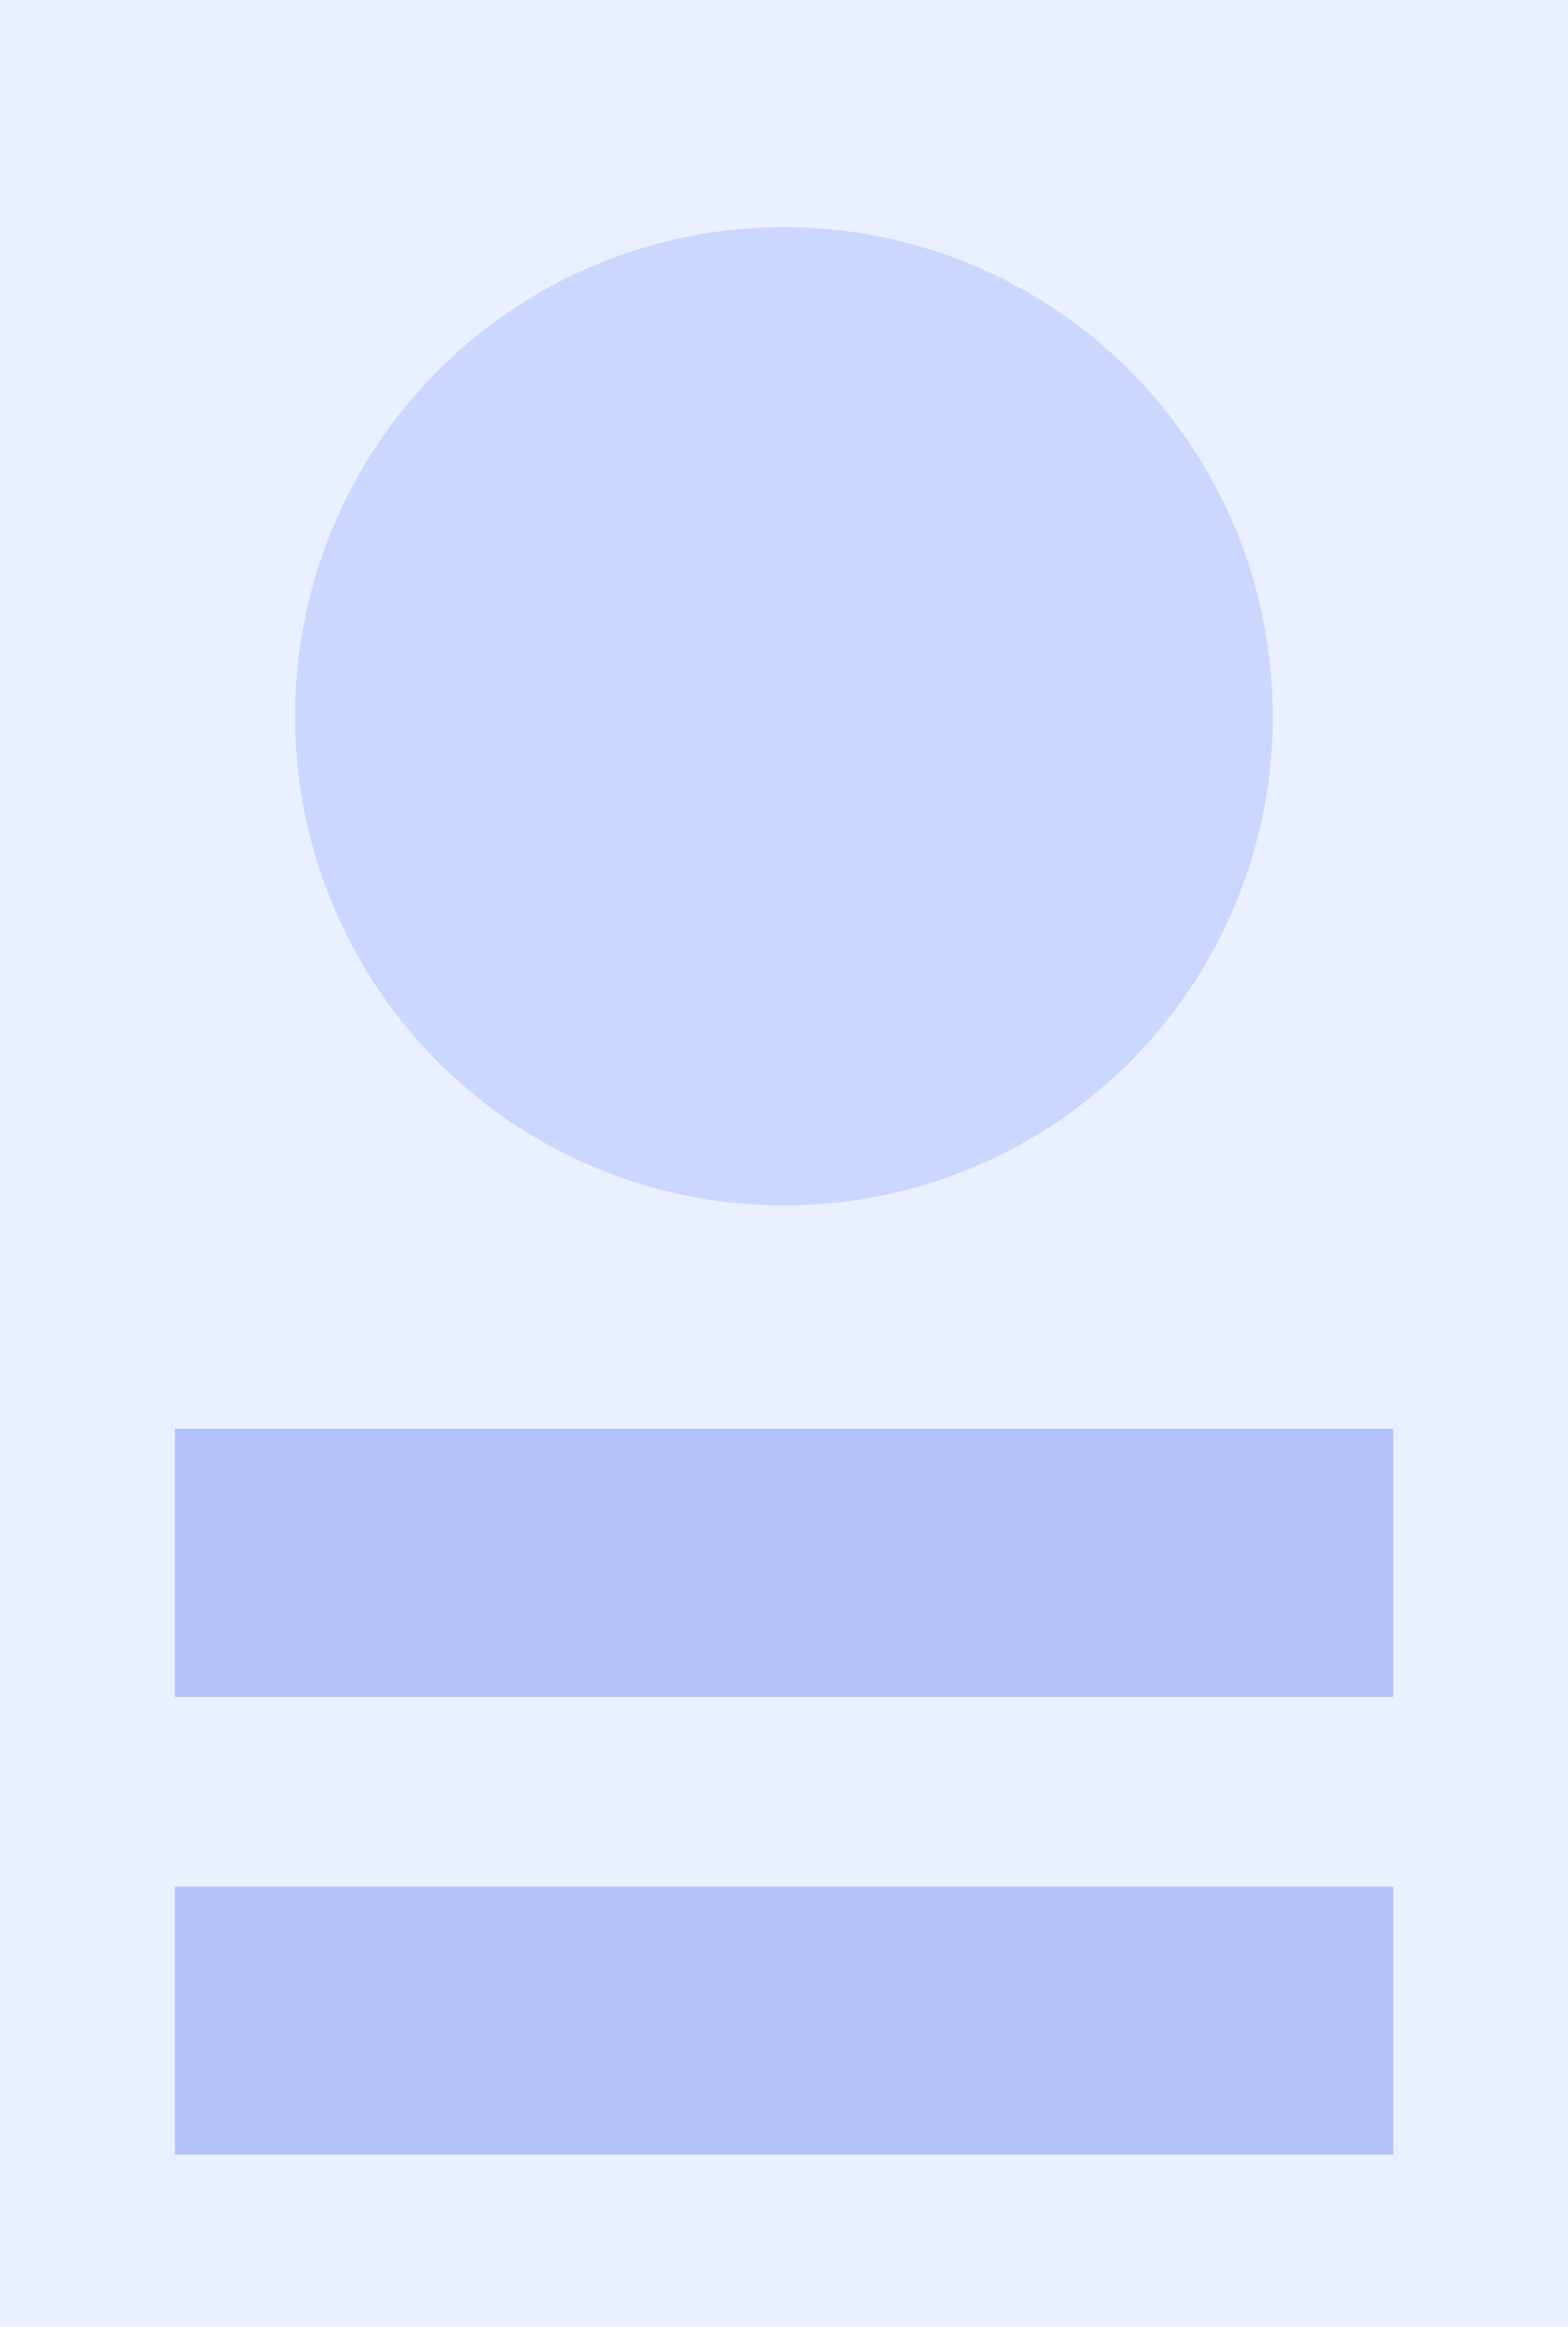
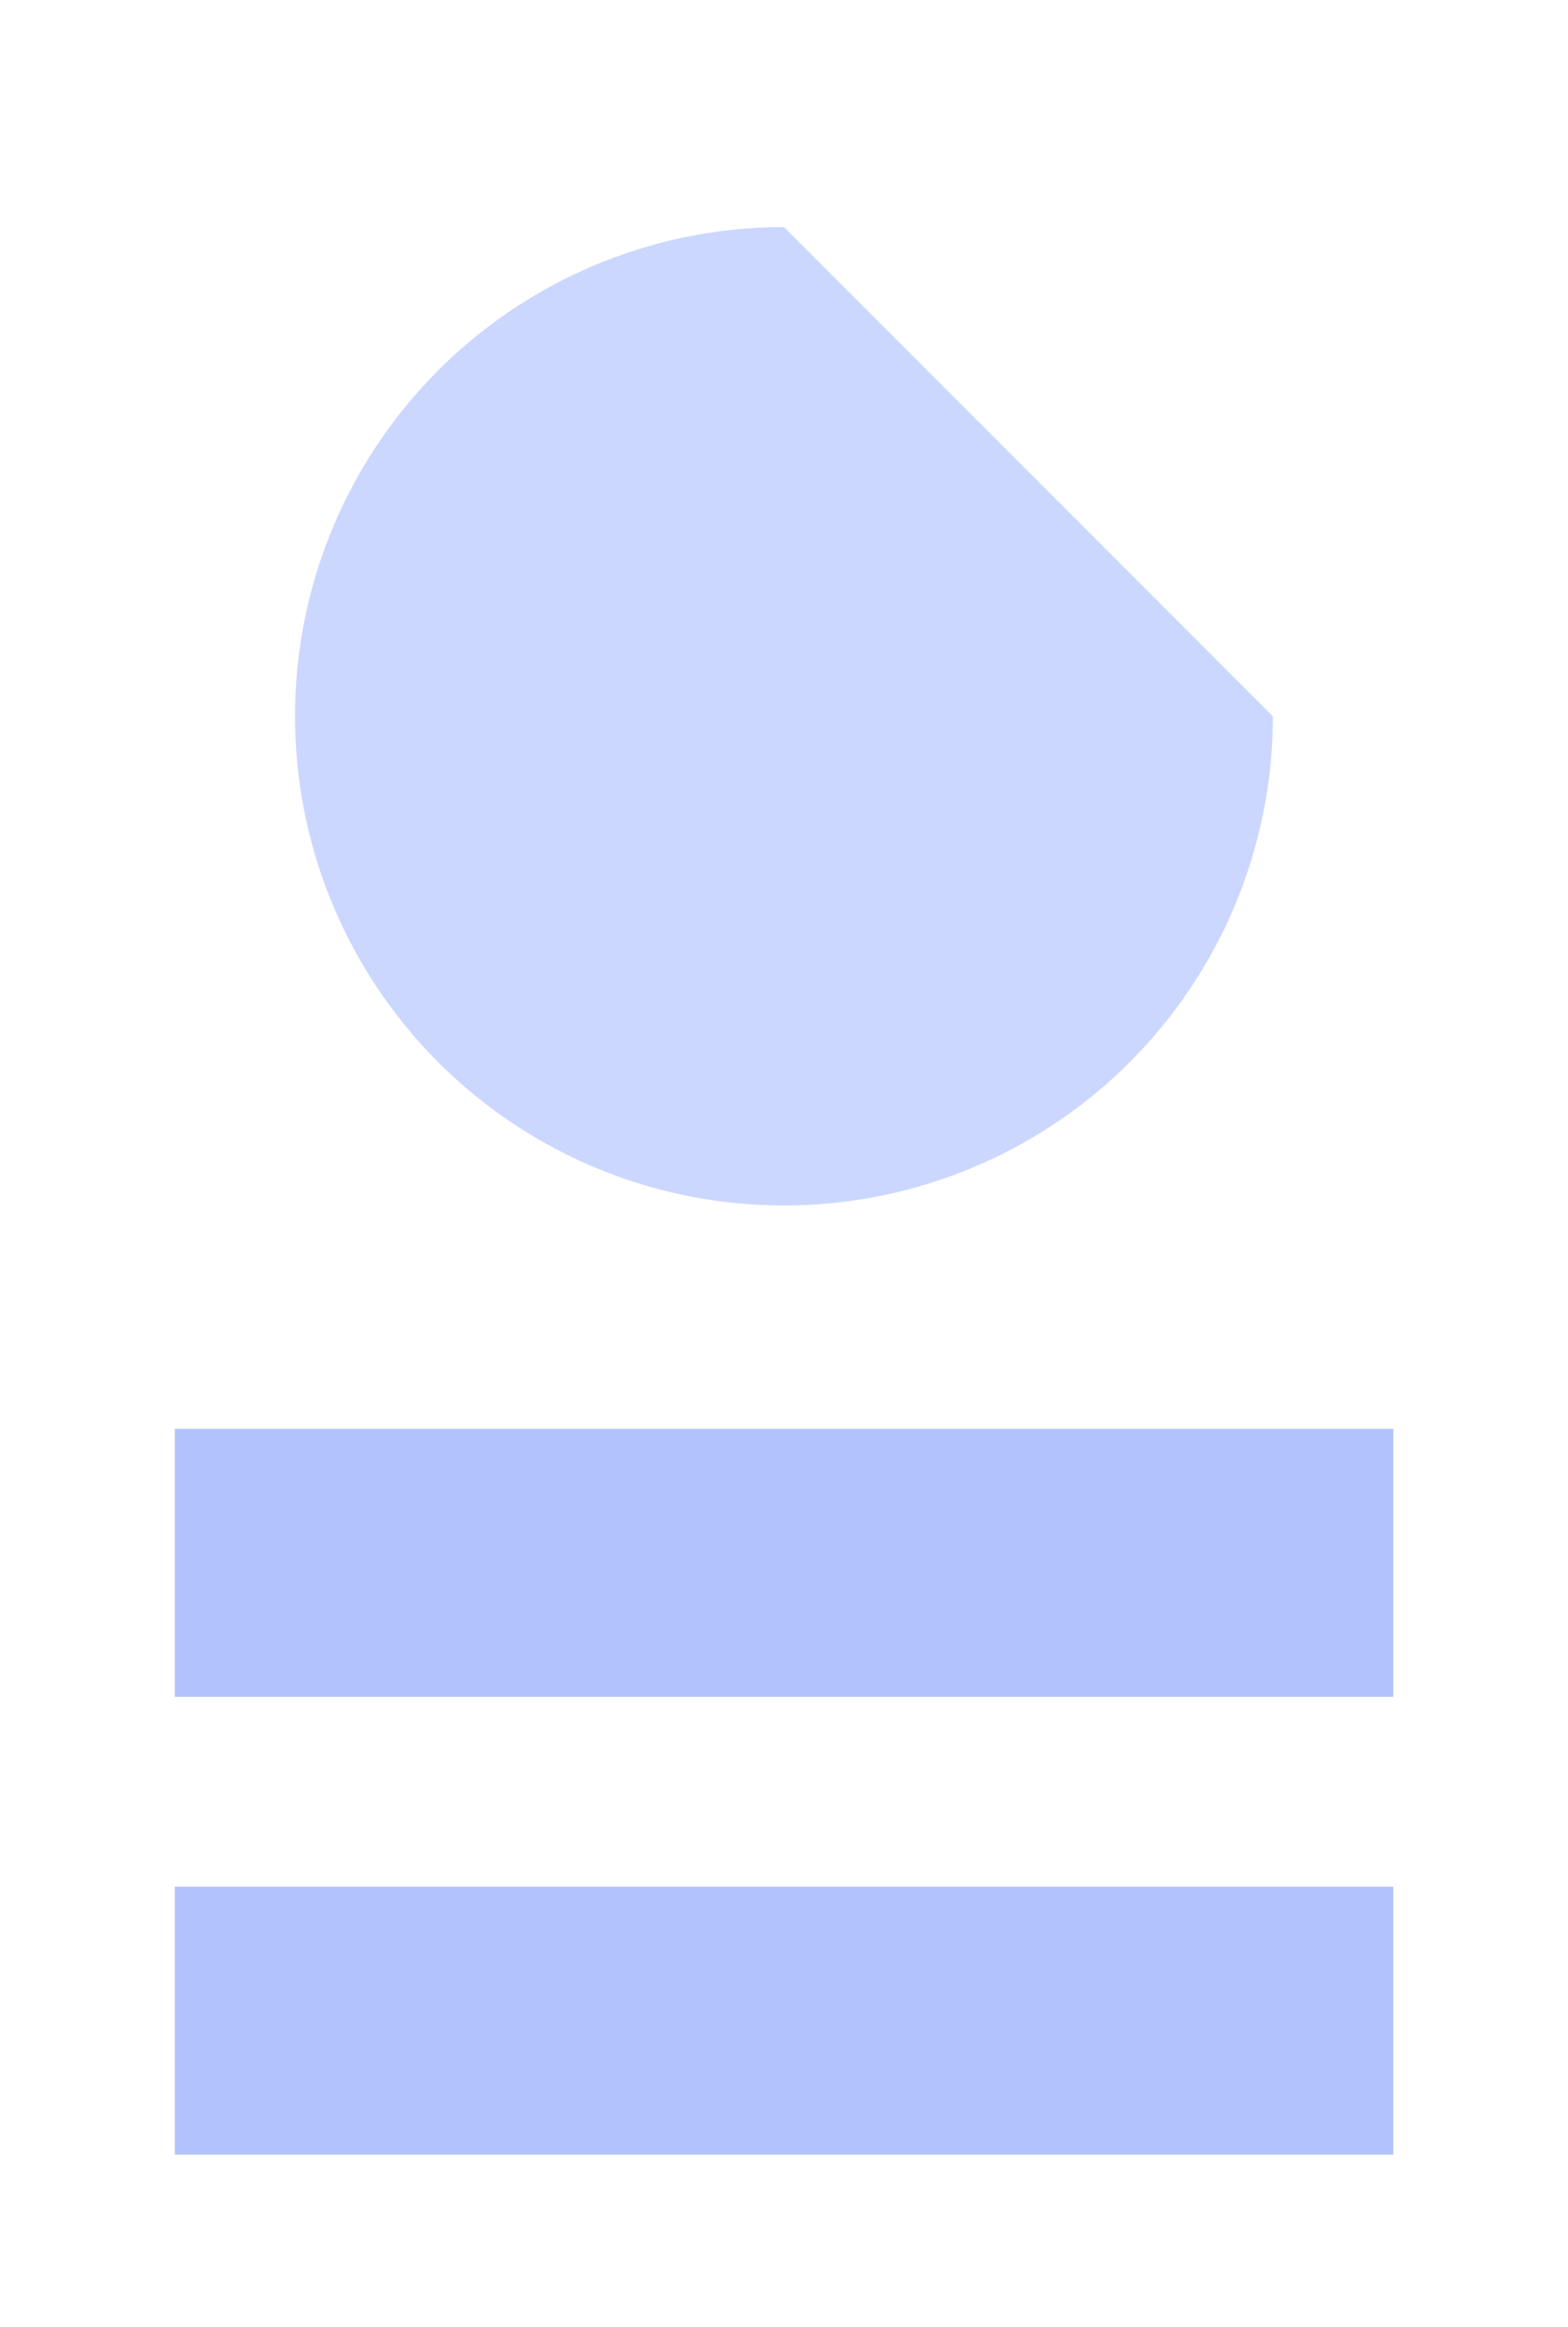
<svg xmlns="http://www.w3.org/2000/svg" viewBox="0 0 171.13 253.79">
  <defs>
    <style>.cls-1{fill:#eaf0ff;}.cls-2{fill:#cbd7ff;}.cls-3{fill:#b2c3fb;}</style>
  </defs>
  <g id="Layer_2" data-name="Layer 2">
    <g id="Layer_1-2" data-name="Layer 1">
      <g id="Layer_2-2" data-name="Layer 2">
        <g id="Layer_1-2-2" data-name="Layer 1-2">
-           <rect class="cls-1" width="171.13" height="253.79" />
-           <path class="cls-2" d="M138.92,78.13A53.36,53.36,0,1,1,85.56,24.77h0a53.36,53.36,0,0,1,53.35,53.36" />
+           <path class="cls-2" d="M138.92,78.13A53.36,53.36,0,1,1,85.56,24.77h0" />
          <rect class="cls-3" x="19.08" y="155.85" width="132.98" height="29.23" />
          <rect class="cls-3" x="19.08" y="205.79" width="132.98" height="29.23" />
        </g>
      </g>
    </g>
  </g>
</svg>